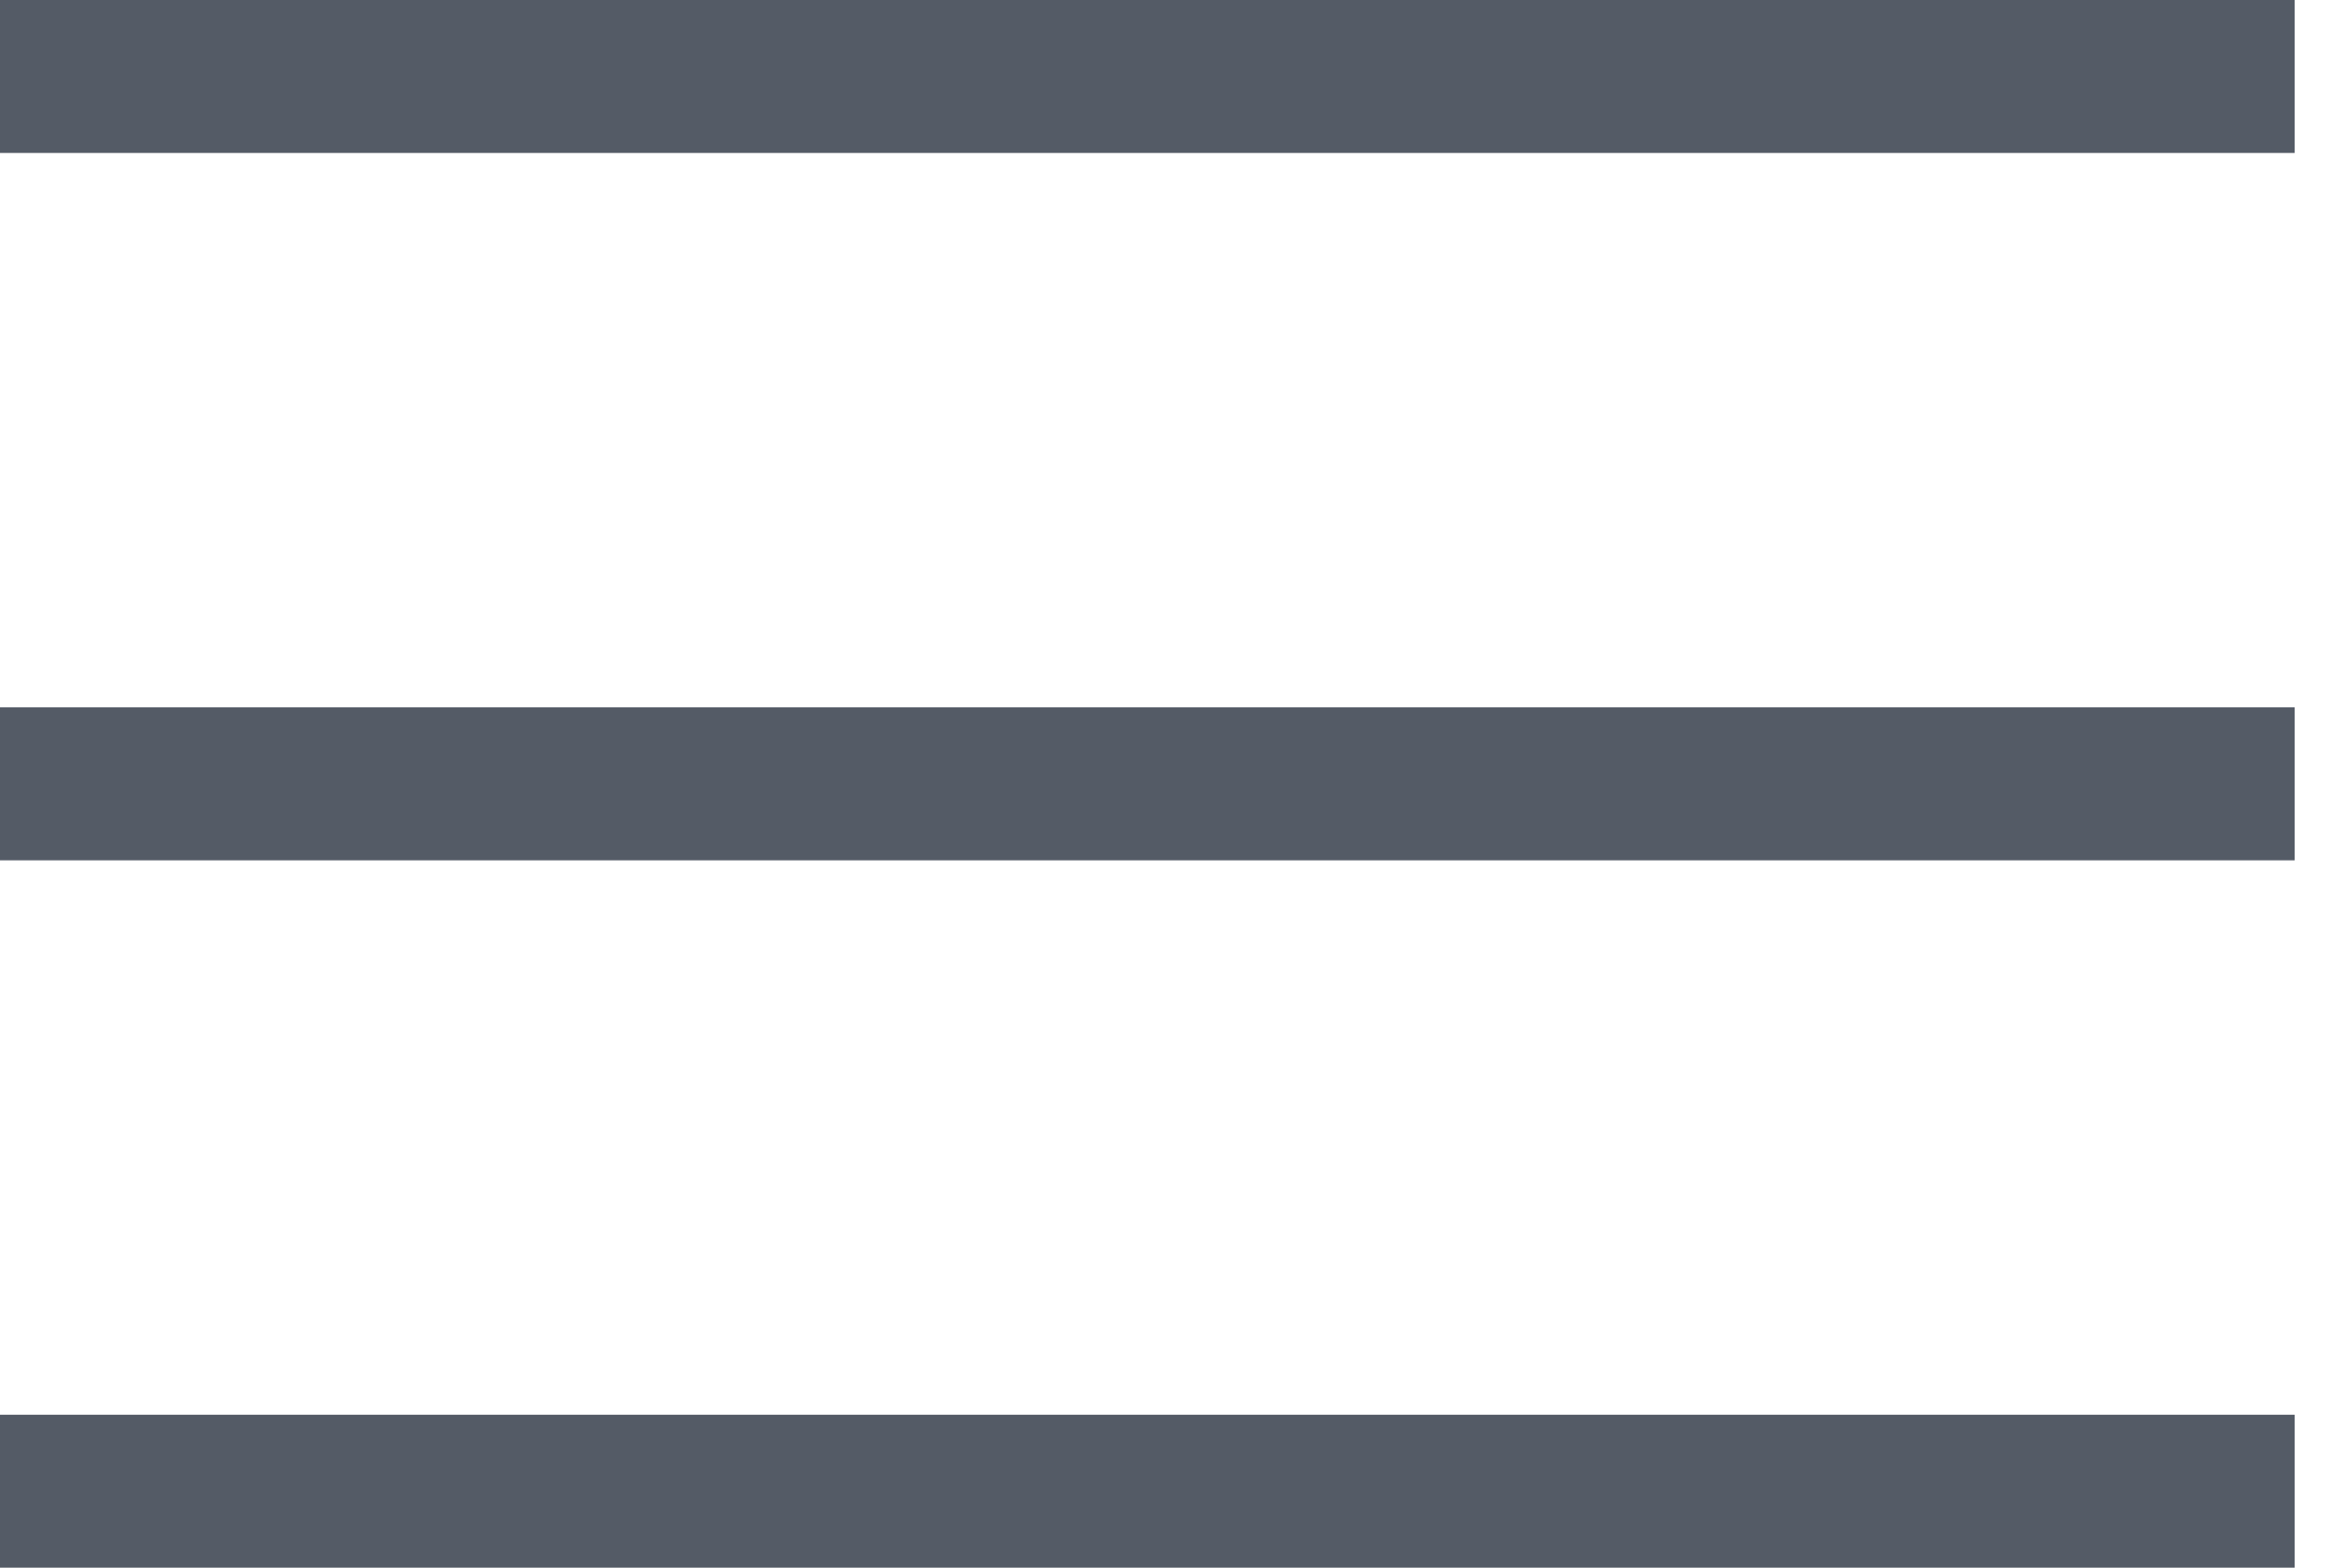
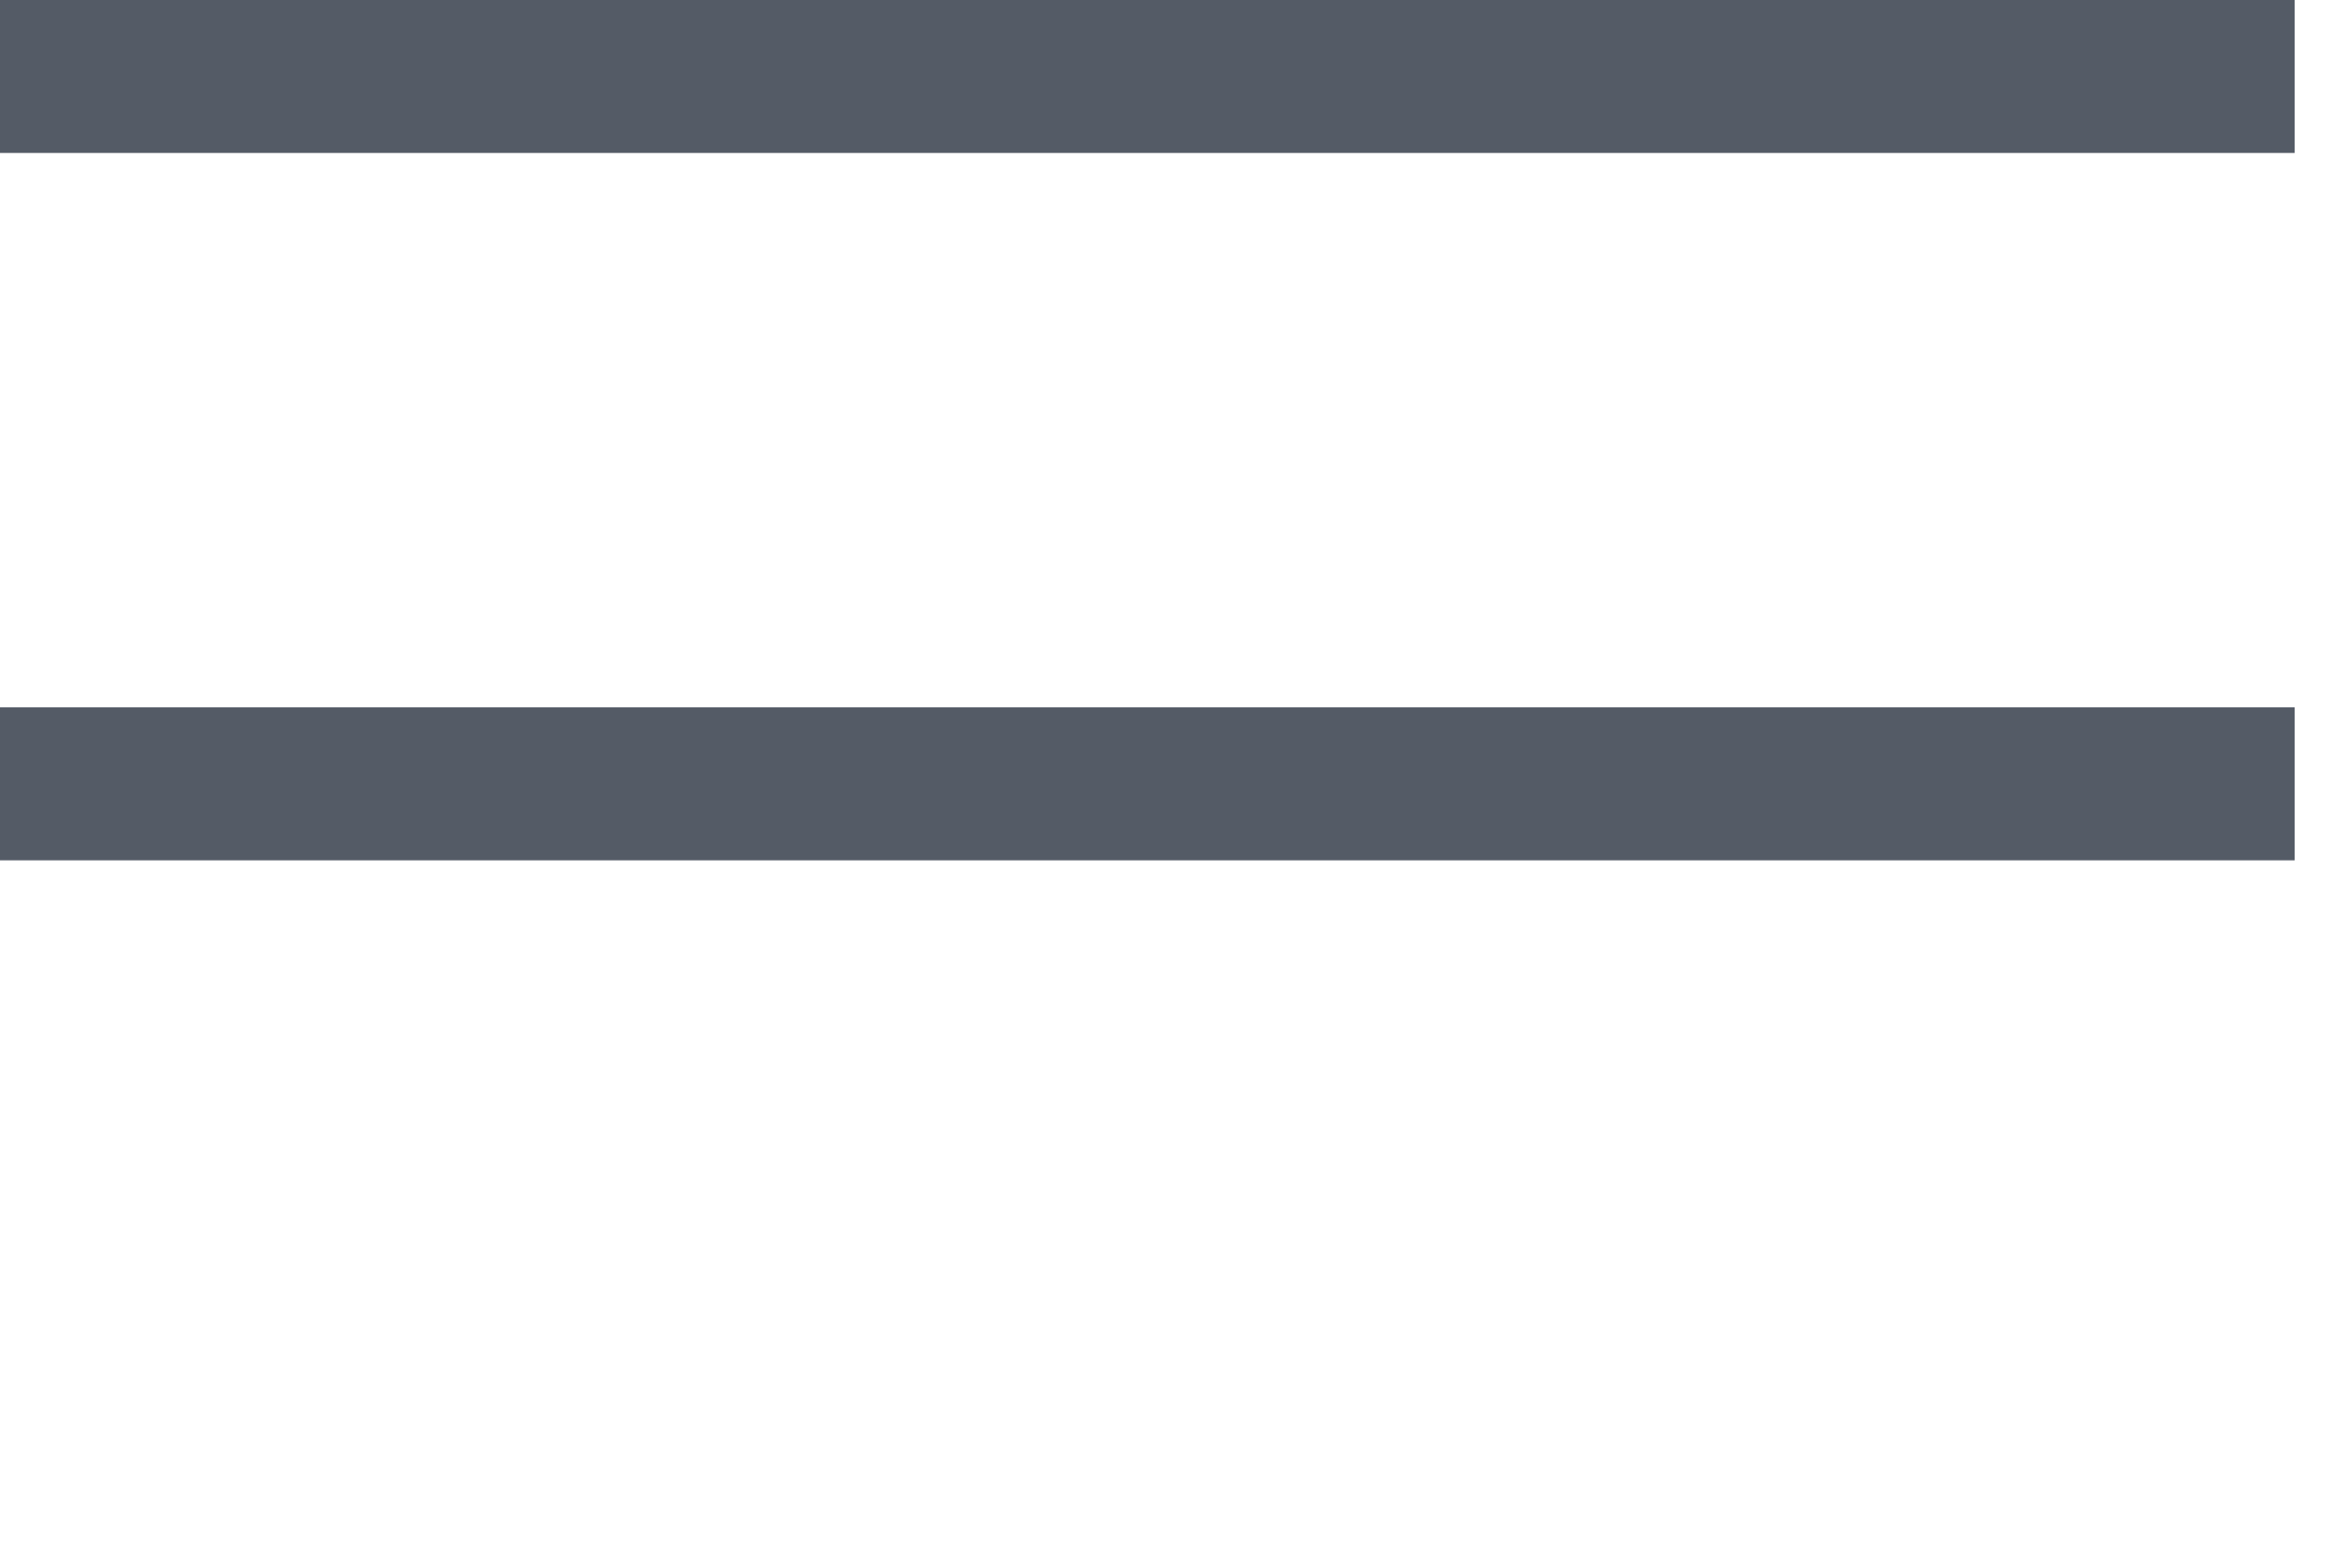
<svg xmlns="http://www.w3.org/2000/svg" id="Layer_1" data-name="Layer 1" viewBox="0 0 21 14">
  <g>
-     <rect y="12.634" width="20.488" height="1.366" style="fill: #545b66" />
    <rect y="6.317" width="20.488" height="1.366" style="fill: #545b66" />
    <rect width="20.488" height="1.366" style="fill: #545b66" />
  </g>
</svg>